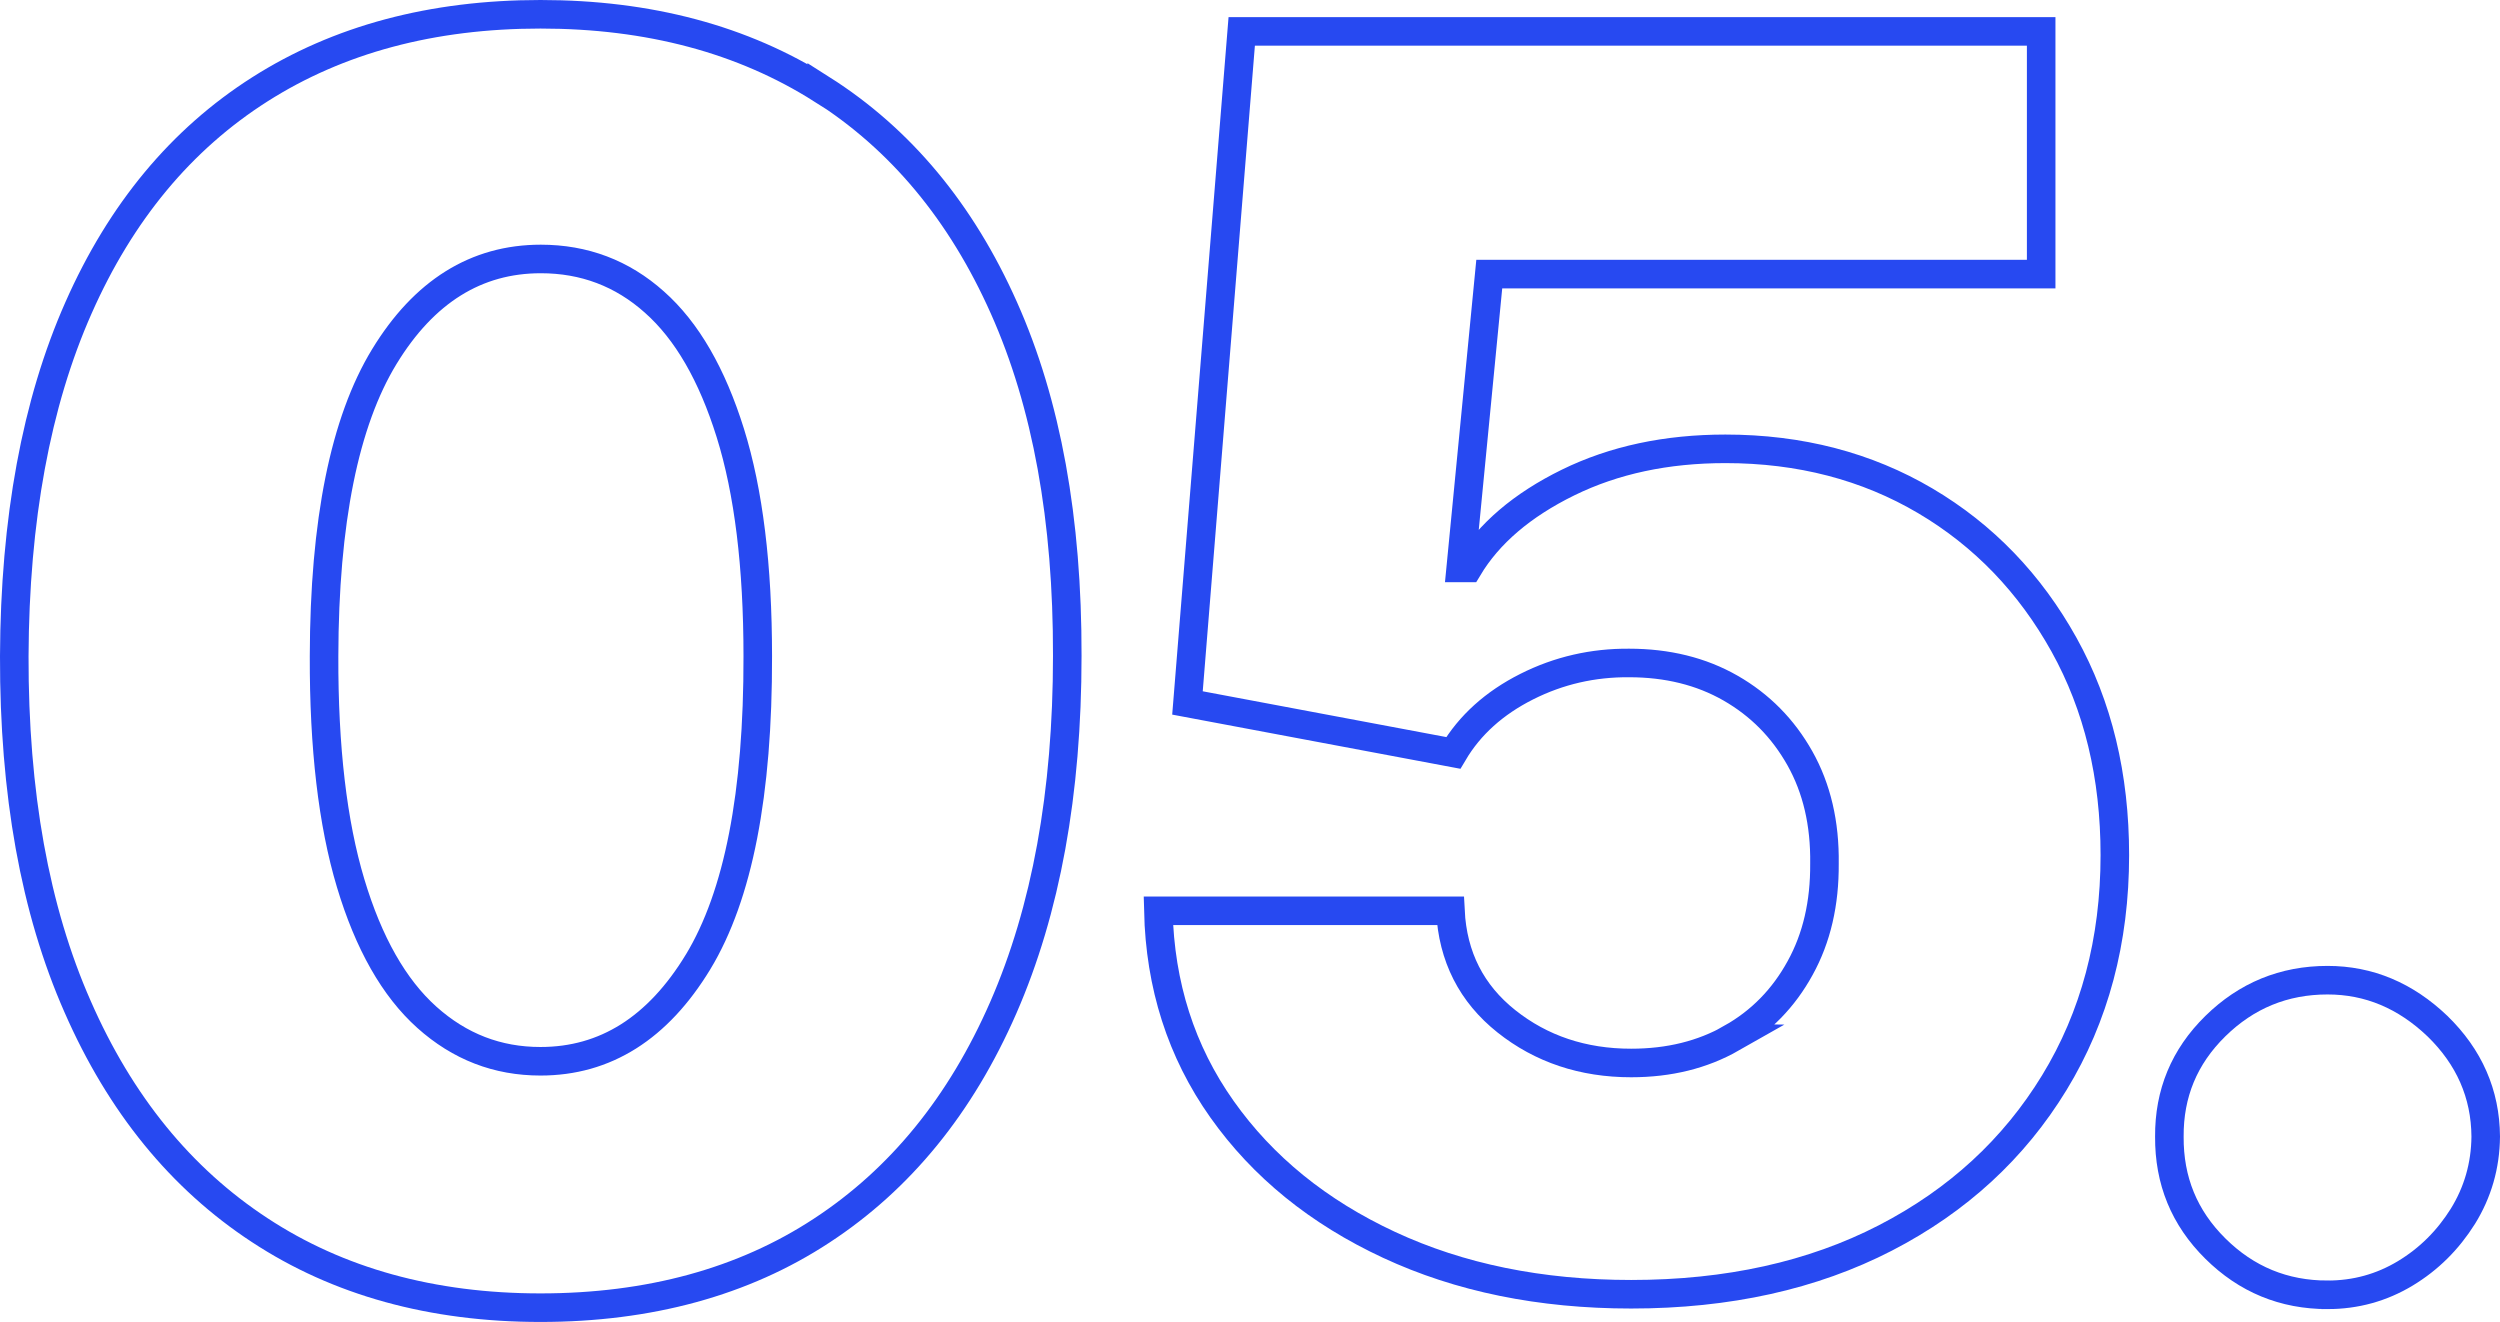
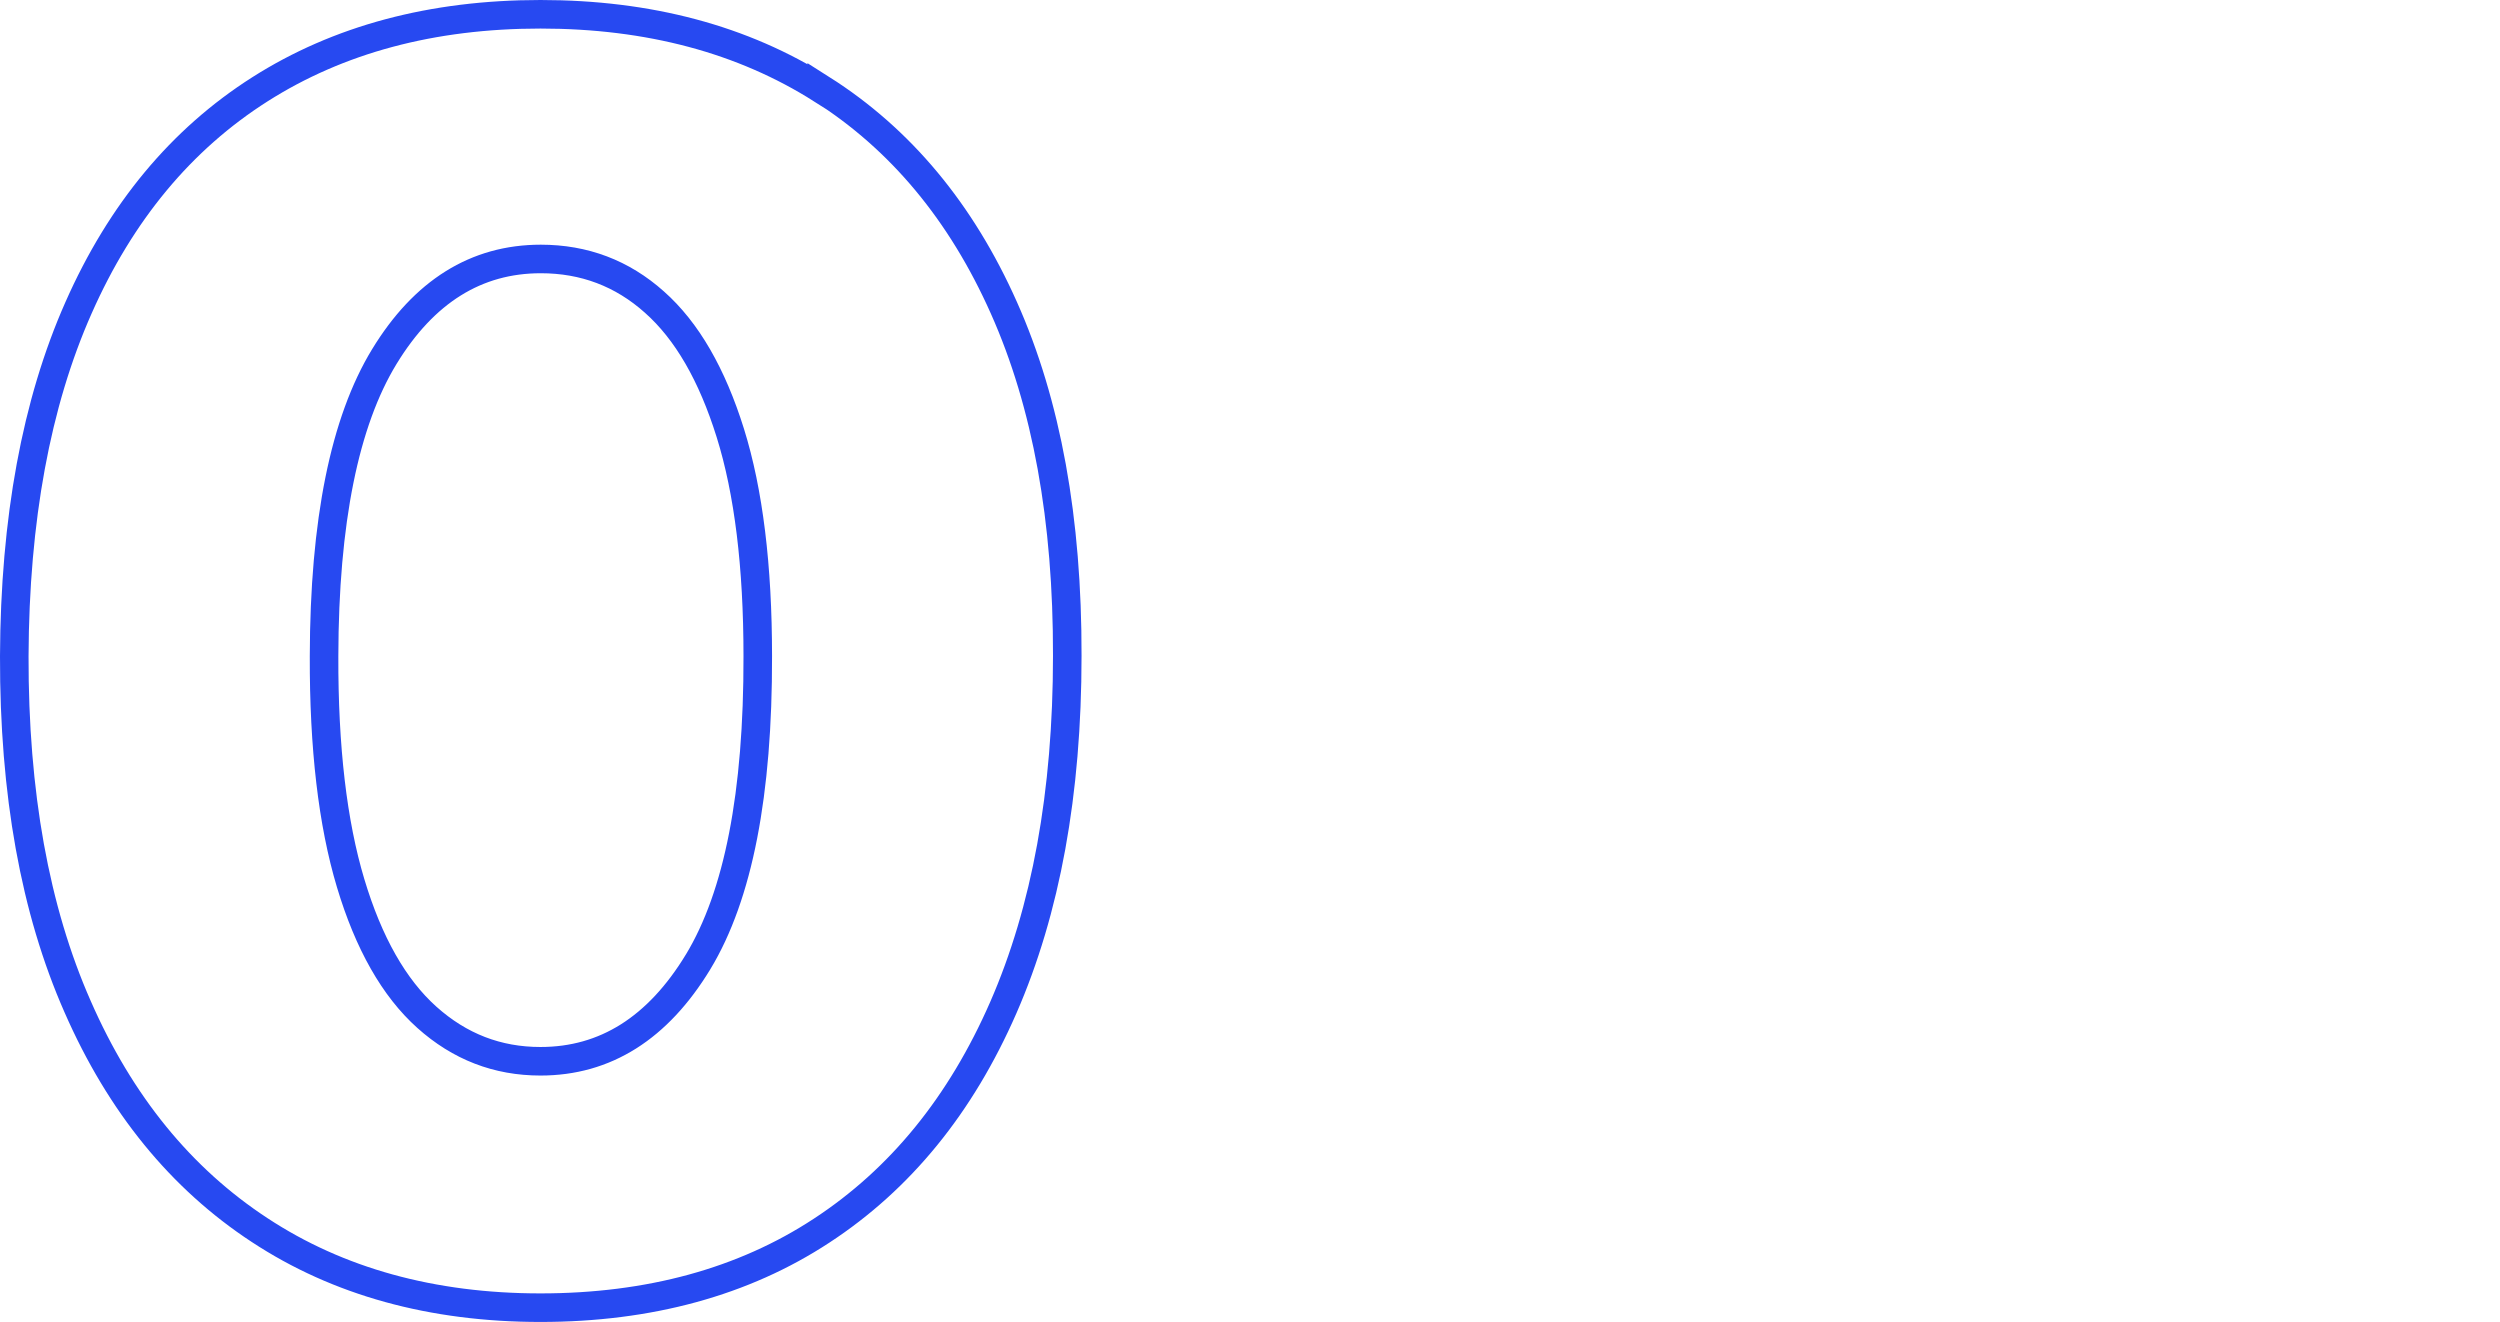
<svg xmlns="http://www.w3.org/2000/svg" id="Layer_2" viewBox="0 0 87.56 46.3">
  <defs>
    <style>.cls-1{fill:none;stroke:#2749f1;stroke-miterlimit:10;}</style>
  </defs>
  <g id="Layer_1-2">
    <path class="cls-1" d="M28.78,3.13c-2.76-1.75-6.05-2.63-9.85-2.63s-7.08.88-9.83,2.63c-2.75,1.75-4.87,4.3-6.35,7.65-1.48,3.34-2.23,7.41-2.25,12.2-.01,4.79.72,8.88,2.22,12.28,1.49,3.4,3.61,6.01,6.37,7.82,2.75,1.81,6.04,2.72,9.84,2.72s7.11-.9,9.85-2.7c2.75-1.8,4.87-4.4,6.36-7.81s2.24-7.51,2.24-12.32c.01-4.77-.72-8.83-2.22-12.19-1.49-3.35-3.62-5.91-6.38-7.66ZM24.45,33.69c-1.41,2.32-3.25,3.48-5.52,3.48-1.51,0-2.83-.51-3.98-1.54-1.15-1.03-2.04-2.6-2.67-4.7-.63-2.1-.94-4.75-.93-7.95.01-4.72.72-8.21,2.11-10.49,1.39-2.28,3.22-3.42,5.48-3.42,1.52,0,2.85.5,3.98,1.51,1.14,1.01,2.02,2.54,2.66,4.59.64,2.05.96,4.66.96,7.81.01,4.82-.68,8.38-2.09,10.71Z" />
-     <path class="cls-1" d="M60.65,36.36c-1.02.58-2.19.87-3.52.87-1.69,0-3.15-.49-4.37-1.46s-1.88-2.26-1.96-3.87h-10.23c.06,2.61.8,4.93,2.23,6.95,1.43,2.02,3.38,3.6,5.85,4.75s5.3,1.73,8.48,1.73c3.39,0,6.36-.66,8.9-1.97,2.54-1.31,4.51-3.13,5.92-5.44,1.41-2.31,2.12-4.97,2.12-7.97,0-2.77-.59-5.23-1.78-7.37-1.19-2.14-2.81-3.83-4.86-5.04-2.05-1.21-4.39-1.82-7-1.82-2.06,0-3.9.39-5.51,1.18-1.61.79-2.78,1.79-3.5,2.99h-.26l1-10.29h19.33V1.1h-28l-1.9,23.52,9.31,1.75c.58-.98,1.44-1.75,2.57-2.32,1.13-.57,2.33-.84,3.59-.83,1.33,0,2.52.29,3.55.88s1.84,1.41,2.43,2.46c.59,1.05.88,2.28.86,3.69.01,1.38-.27,2.6-.85,3.65-.58,1.06-1.38,1.88-2.41,2.46Z" />
-     <path class="cls-1" d="M81.52,45.35c.98,0,1.89-.25,2.72-.75.83-.5,1.5-1.17,2.02-2,.52-.84.79-1.77.8-2.79-.01-1.5-.58-2.79-1.69-3.87-1.12-1.07-2.4-1.61-3.85-1.61-1.53,0-2.84.54-3.93,1.61-1.09,1.07-1.62,2.36-1.61,3.87-.01,1.54.52,2.84,1.61,3.92,1.09,1.08,2.4,1.62,3.93,1.62Z" />
  </g>
</svg>